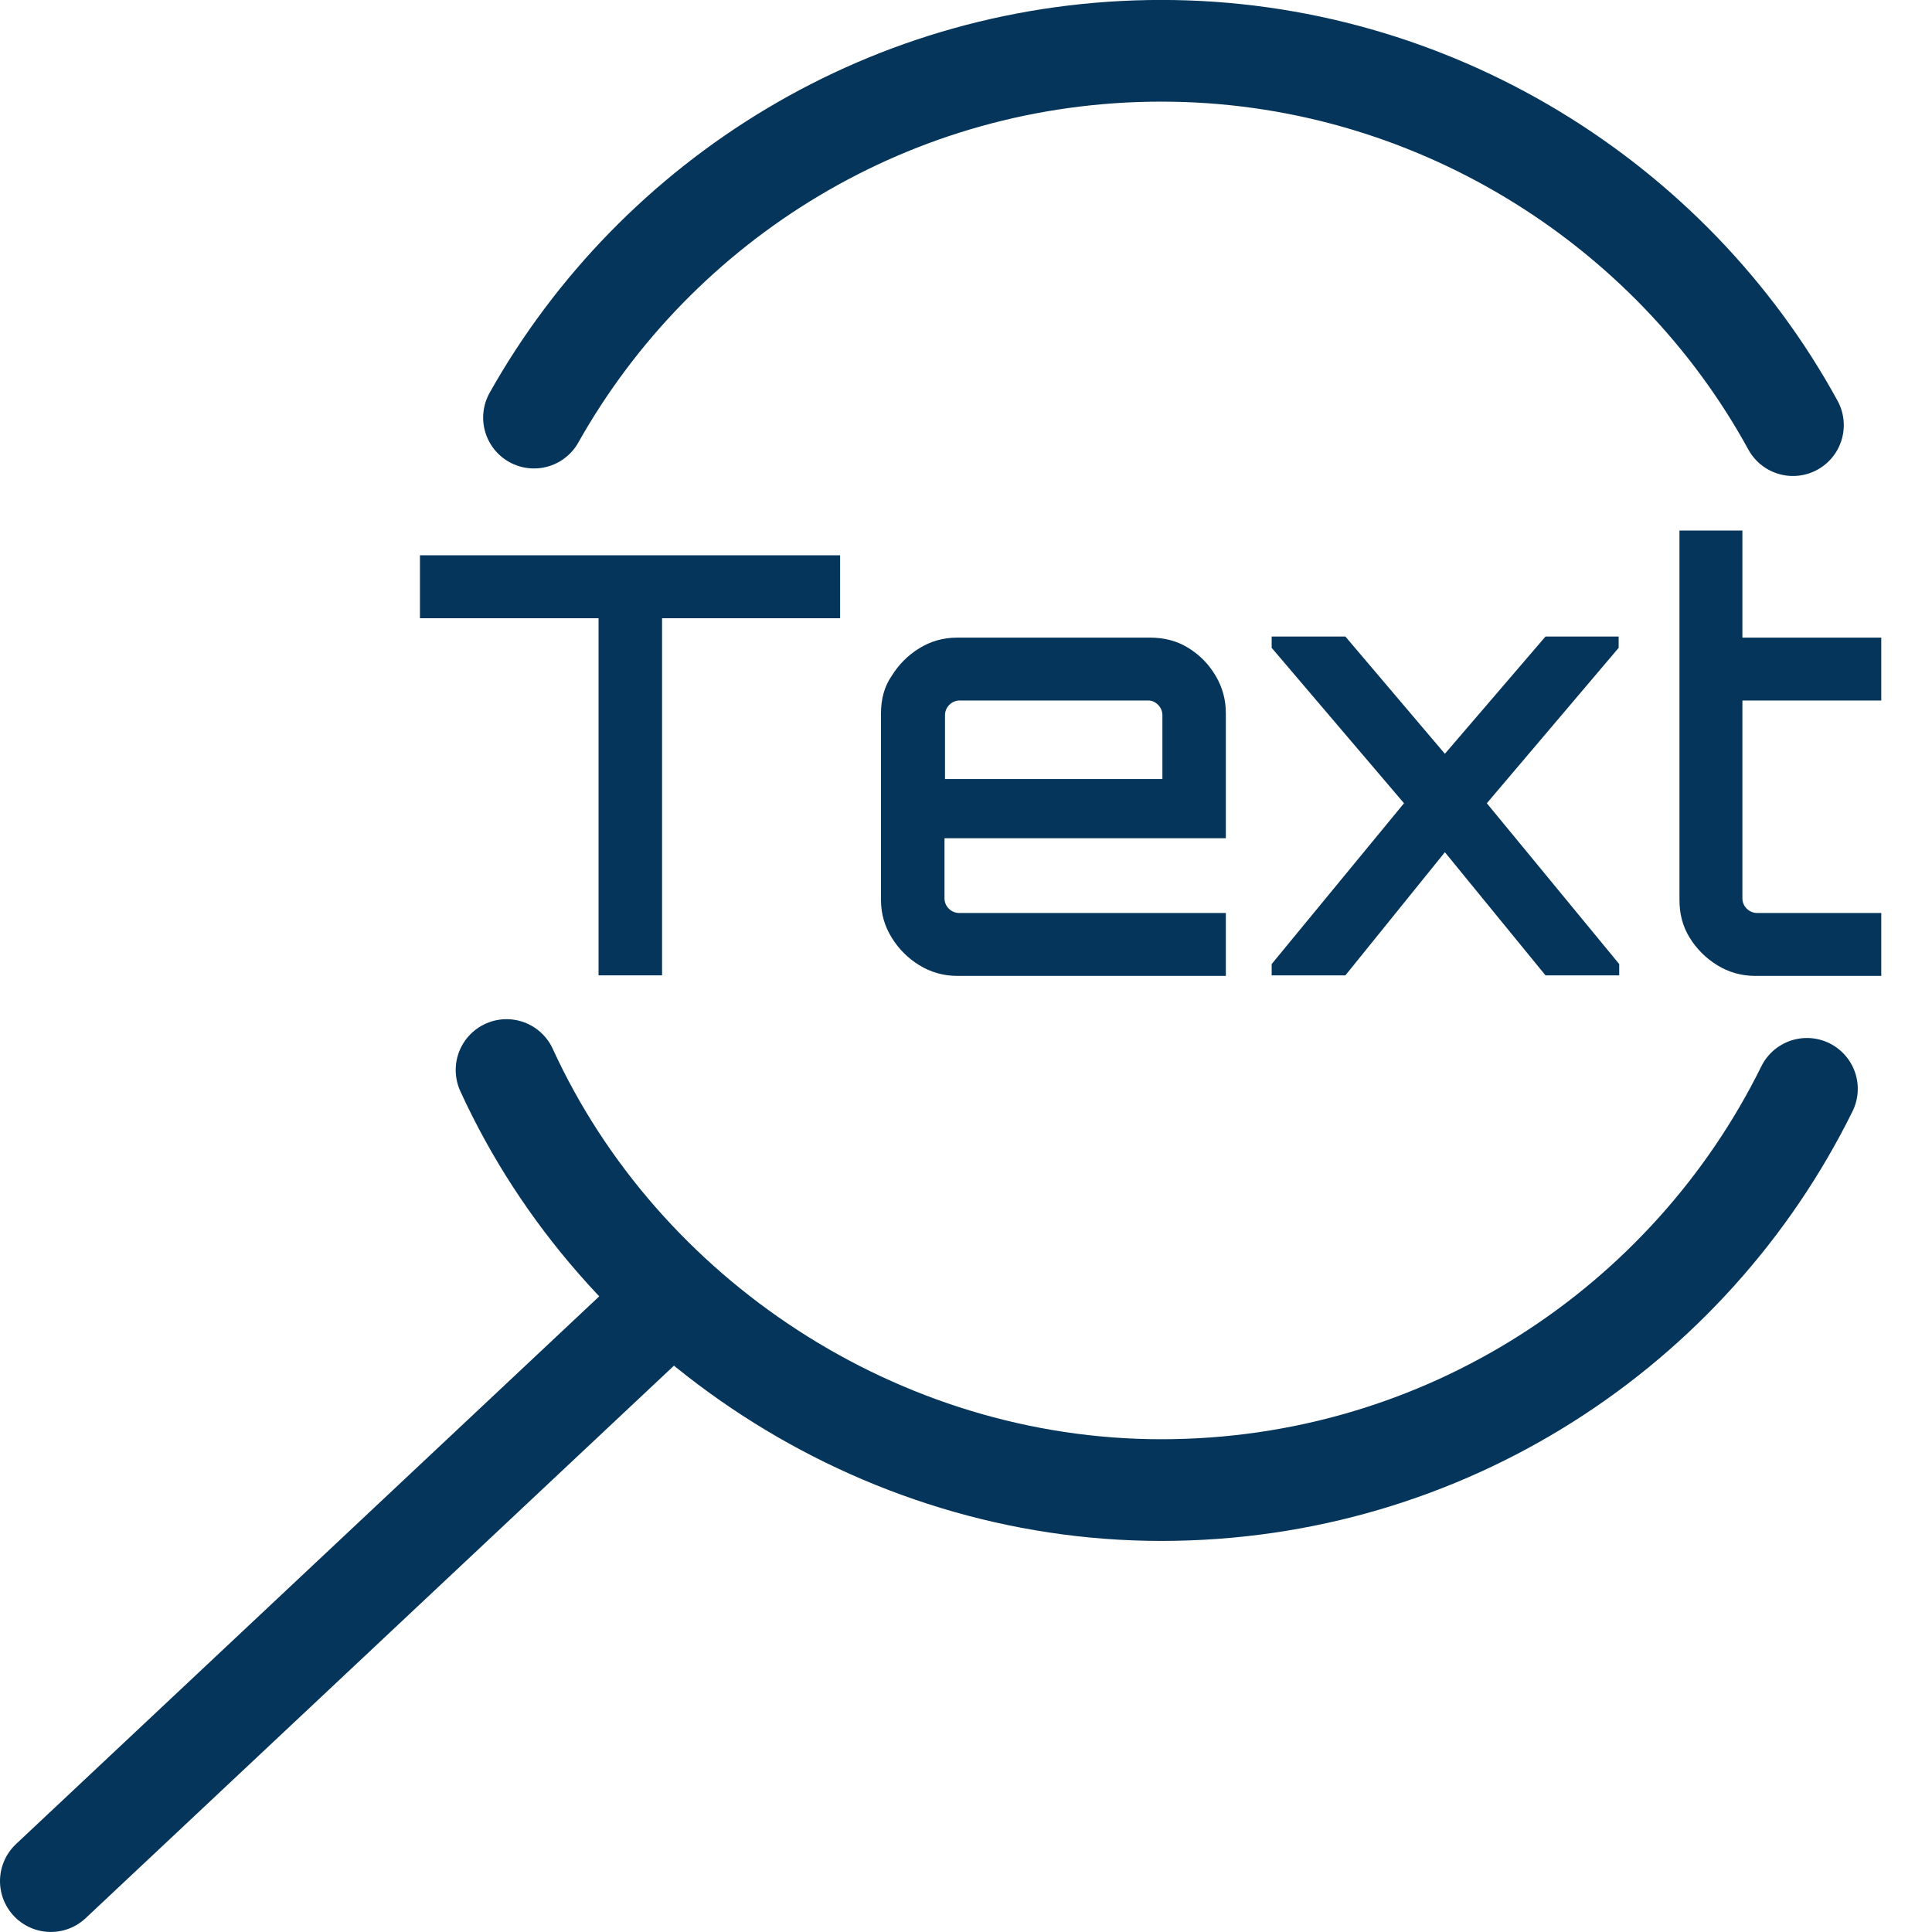
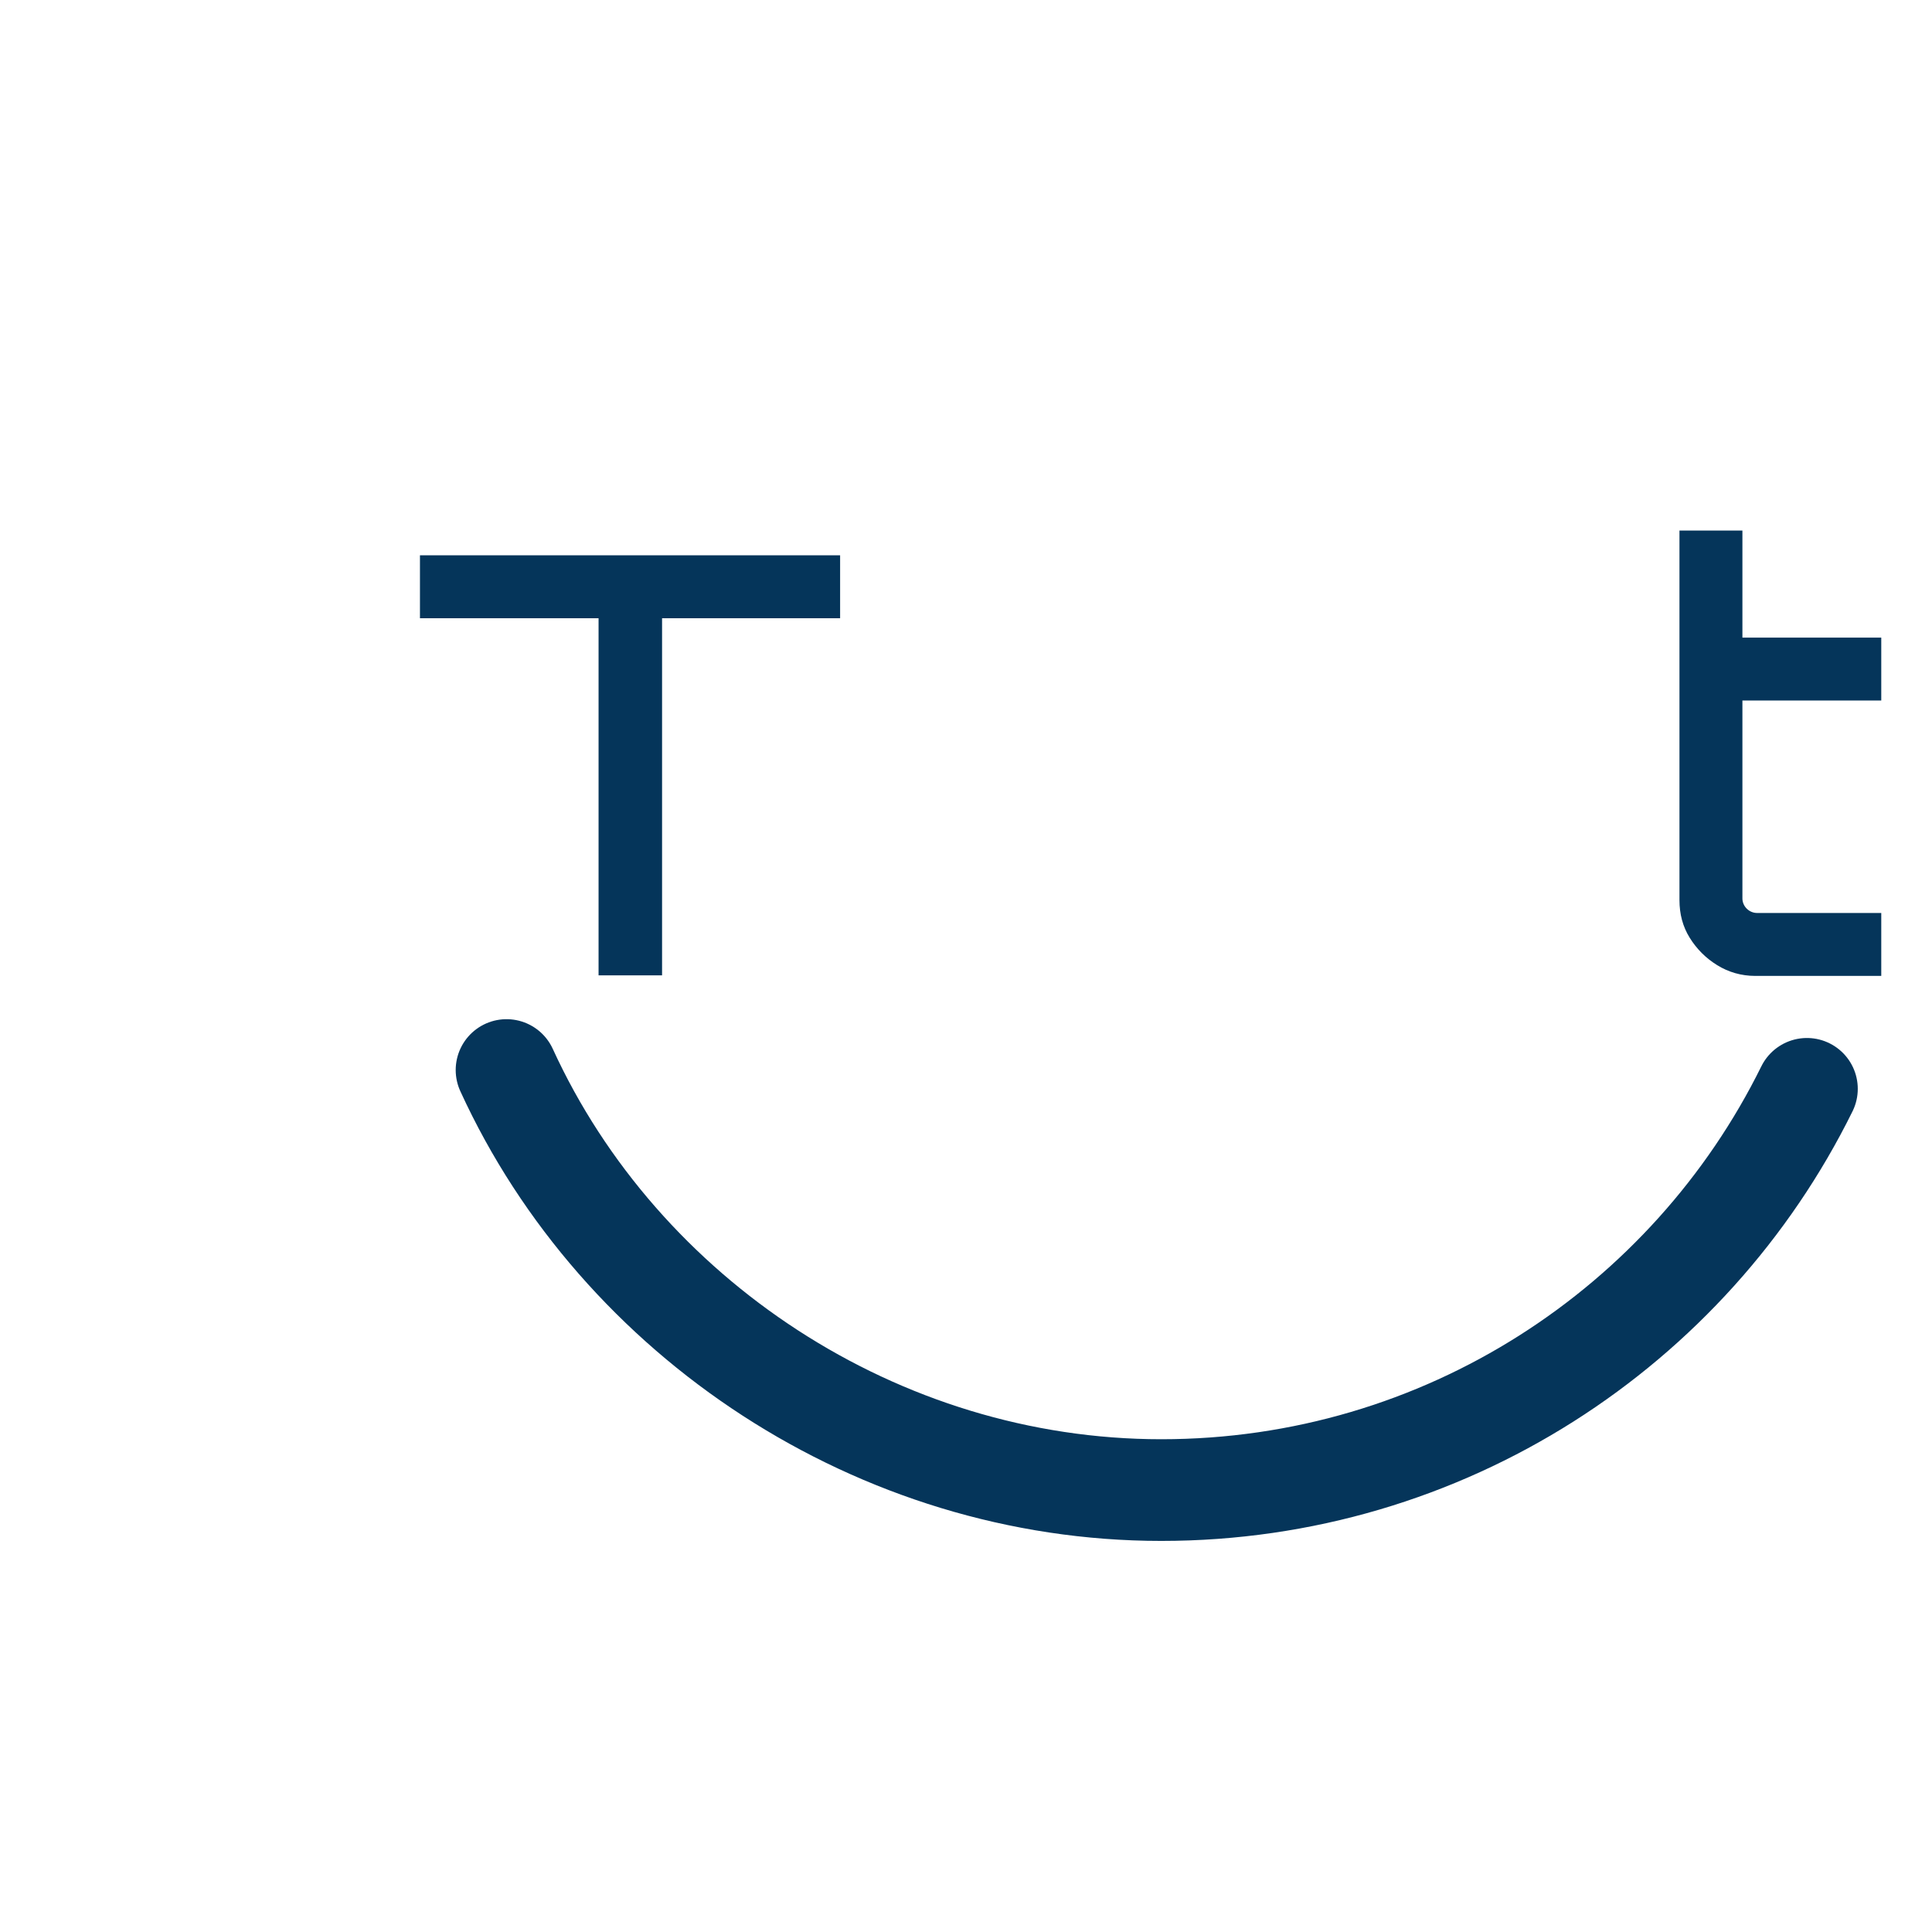
<svg xmlns="http://www.w3.org/2000/svg" width="38" height="38" viewBox="0 0 38 38" fill="none">
-   <path d="M10.503 8.214C12.926 3.908 17.551 0.999 22.842 0.999C28.133 0.999 32.863 3.972 35.265 8.362" stroke="#05355A" stroke-width="2" stroke-linecap="round" stroke-linejoin="round" />
  <path d="M35.54 21.416C33.233 26.092 28.407 29.308 22.841 29.308C17.275 29.308 12.196 25.923 9.963 21.046" stroke="#05355A" stroke-width="2" stroke-linecap="round" stroke-linejoin="round" />
-   <path d="M13.222 25.521L1 36.999" stroke="#05355A" stroke-width="2" stroke-linecap="round" stroke-linejoin="round" />
  <path d="M11.773 19.184V12.16H8.26V10.922H16.524V12.16H13.022V19.184H11.773Z" fill="#05355A" />
-   <path d="M18.079 18.983C17.857 18.846 17.677 18.666 17.54 18.444C17.402 18.222 17.328 17.978 17.328 17.703V14.032C17.328 13.757 17.392 13.503 17.54 13.292C17.677 13.07 17.857 12.89 18.079 12.752C18.302 12.615 18.545 12.541 18.831 12.541H22.619C22.894 12.541 23.148 12.604 23.37 12.742C23.593 12.879 23.773 13.059 23.91 13.292C24.048 13.525 24.111 13.768 24.111 14.032V16.487H18.577V17.672C18.577 17.746 18.609 17.82 18.662 17.872C18.714 17.925 18.788 17.957 18.863 17.957H24.111V19.195H18.831C18.556 19.195 18.302 19.121 18.079 18.983ZM18.577 15.323H22.863V14.064C22.863 13.99 22.831 13.916 22.778 13.863C22.725 13.81 22.662 13.778 22.587 13.778H18.873C18.799 13.778 18.725 13.81 18.672 13.863C18.619 13.916 18.587 13.99 18.587 14.064V15.323H18.577Z" fill="#05355A" />
-   <path d="M25.012 19.184V18.962L27.615 15.799L25.012 12.742V12.52H26.462L28.419 14.826L30.398 12.52H31.837V12.742L29.244 15.799L31.848 18.962V19.184H30.398L28.419 16.762L26.462 19.184H25.012Z" fill="#05355A" />
  <path d="M33.774 18.983C33.552 18.846 33.372 18.666 33.234 18.444C33.097 18.222 33.033 17.978 33.033 17.703V10.435H34.271V12.541H37.002V13.778H34.271V17.672C34.271 17.746 34.303 17.82 34.356 17.872C34.409 17.925 34.483 17.957 34.557 17.957H37.002V19.195H34.525C34.25 19.195 33.996 19.121 33.774 18.983Z" fill="#05355A" />
</svg>